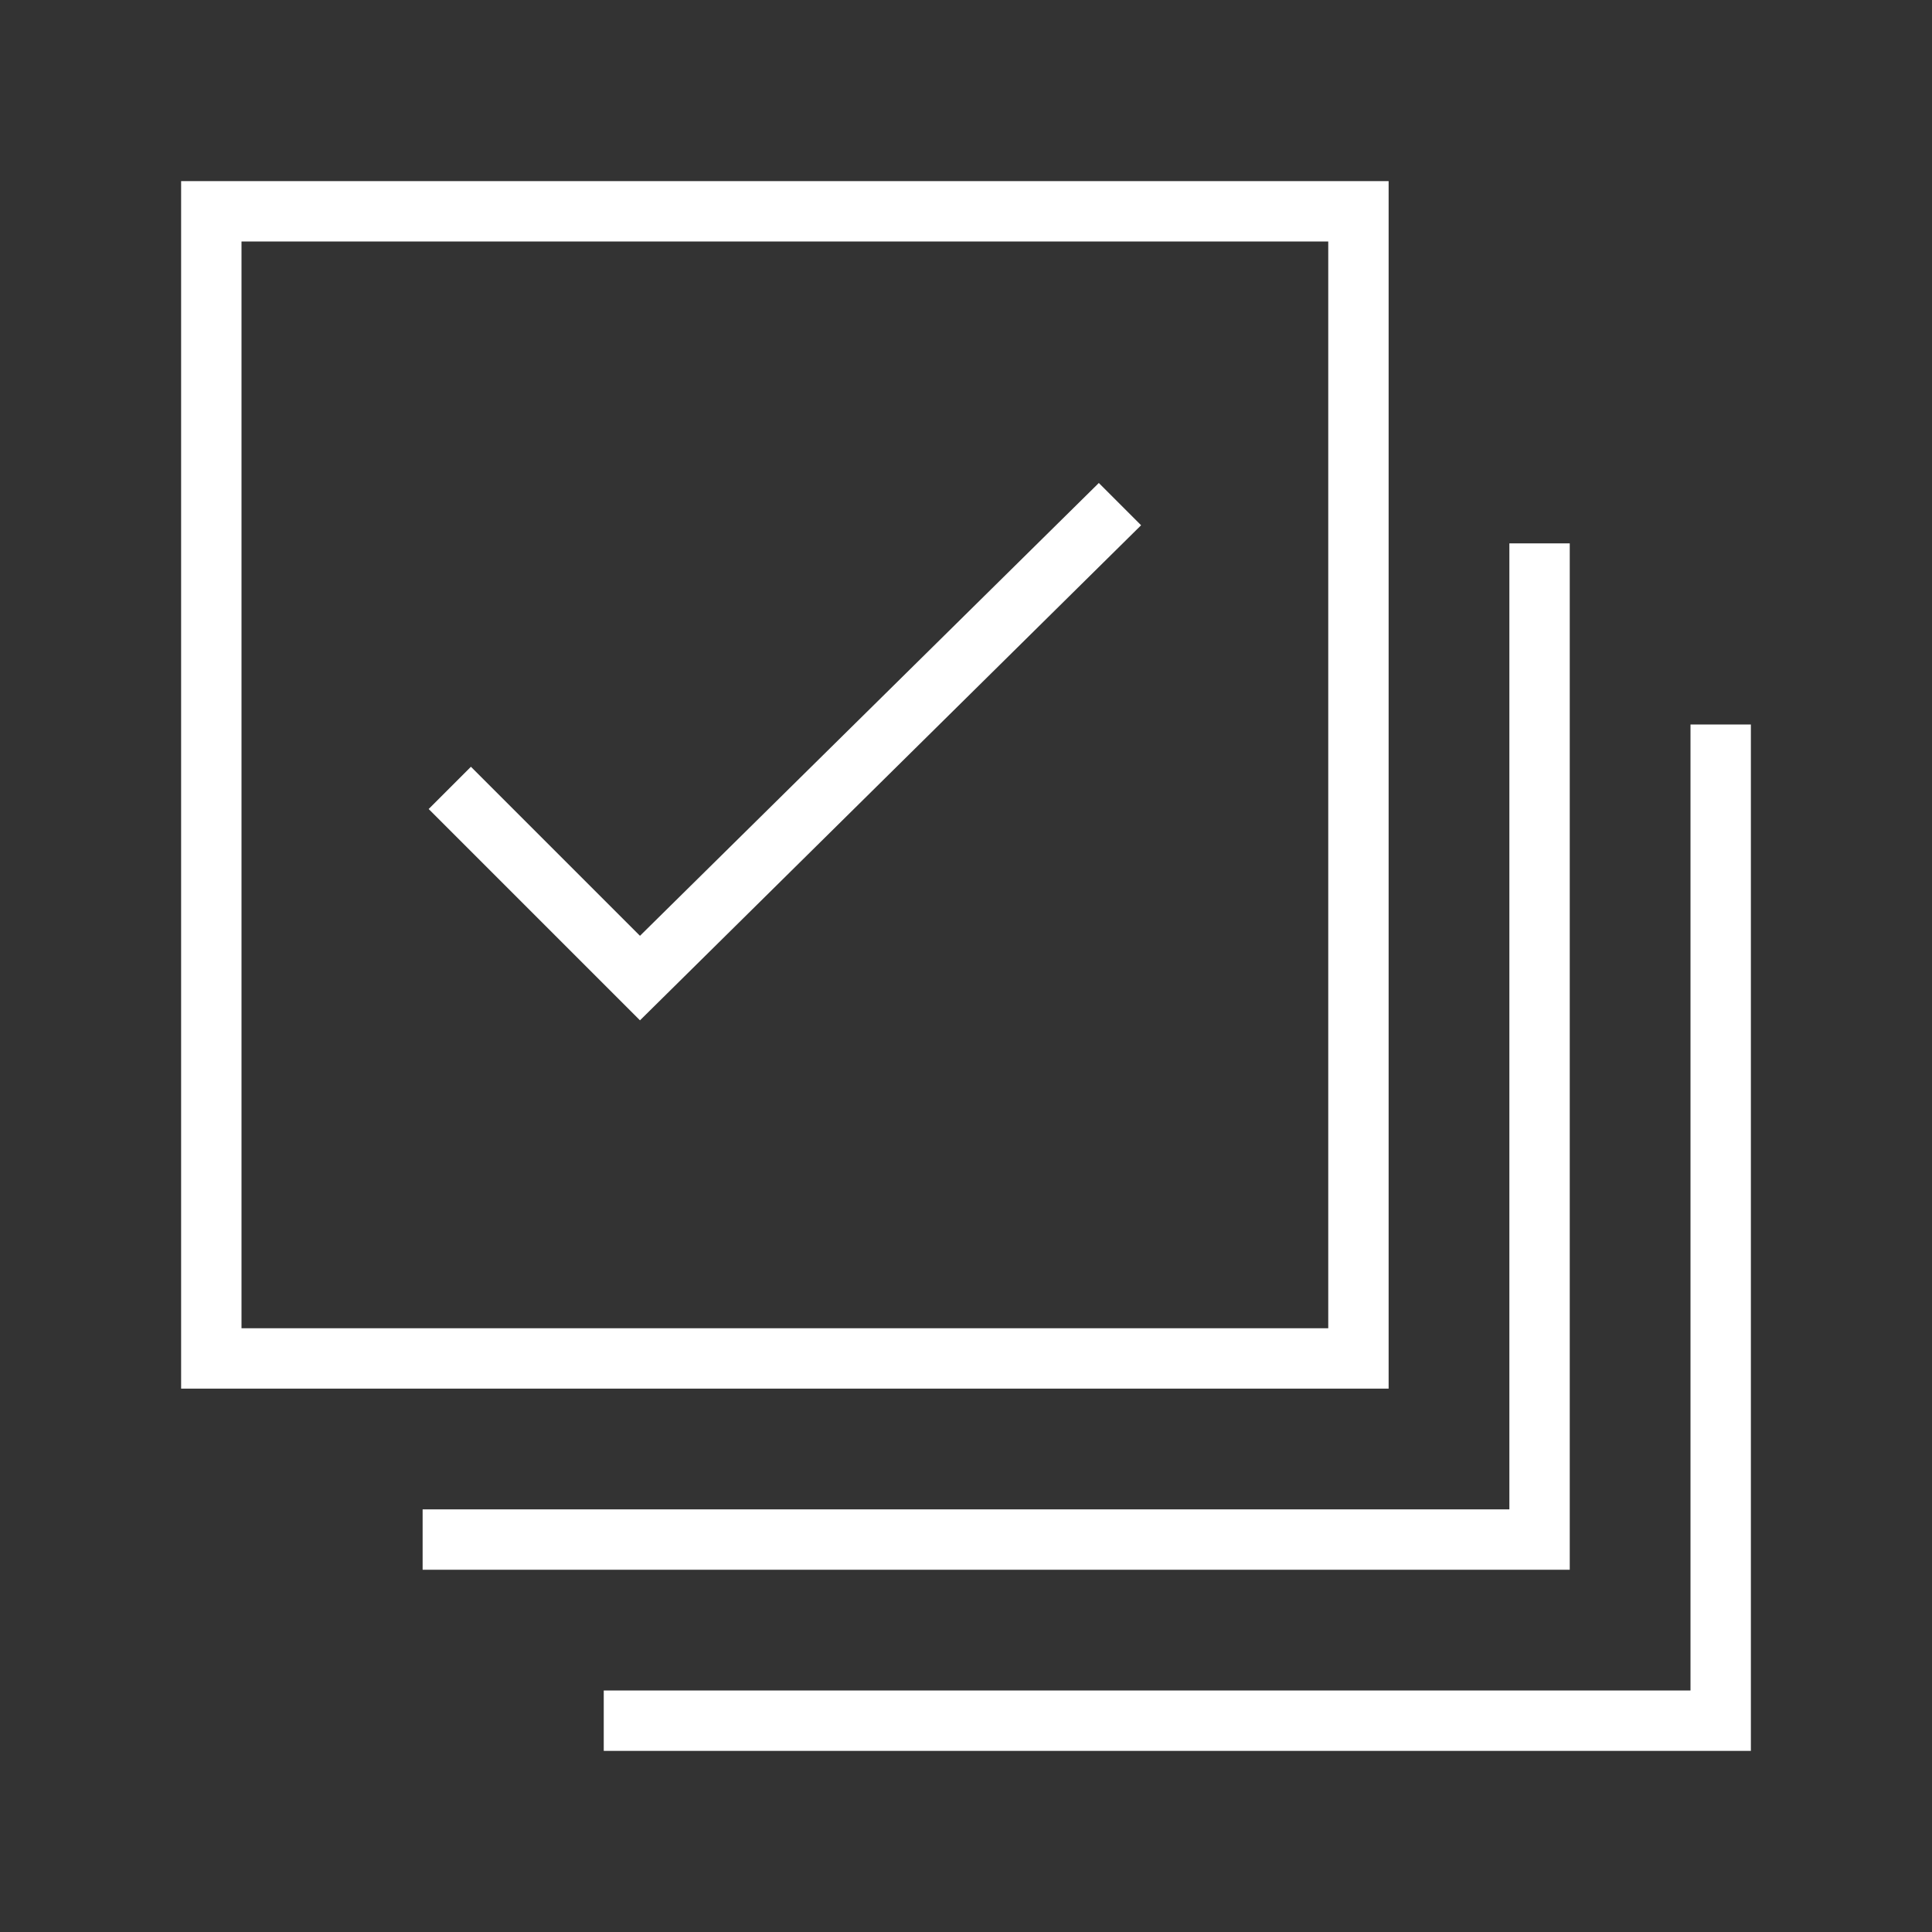
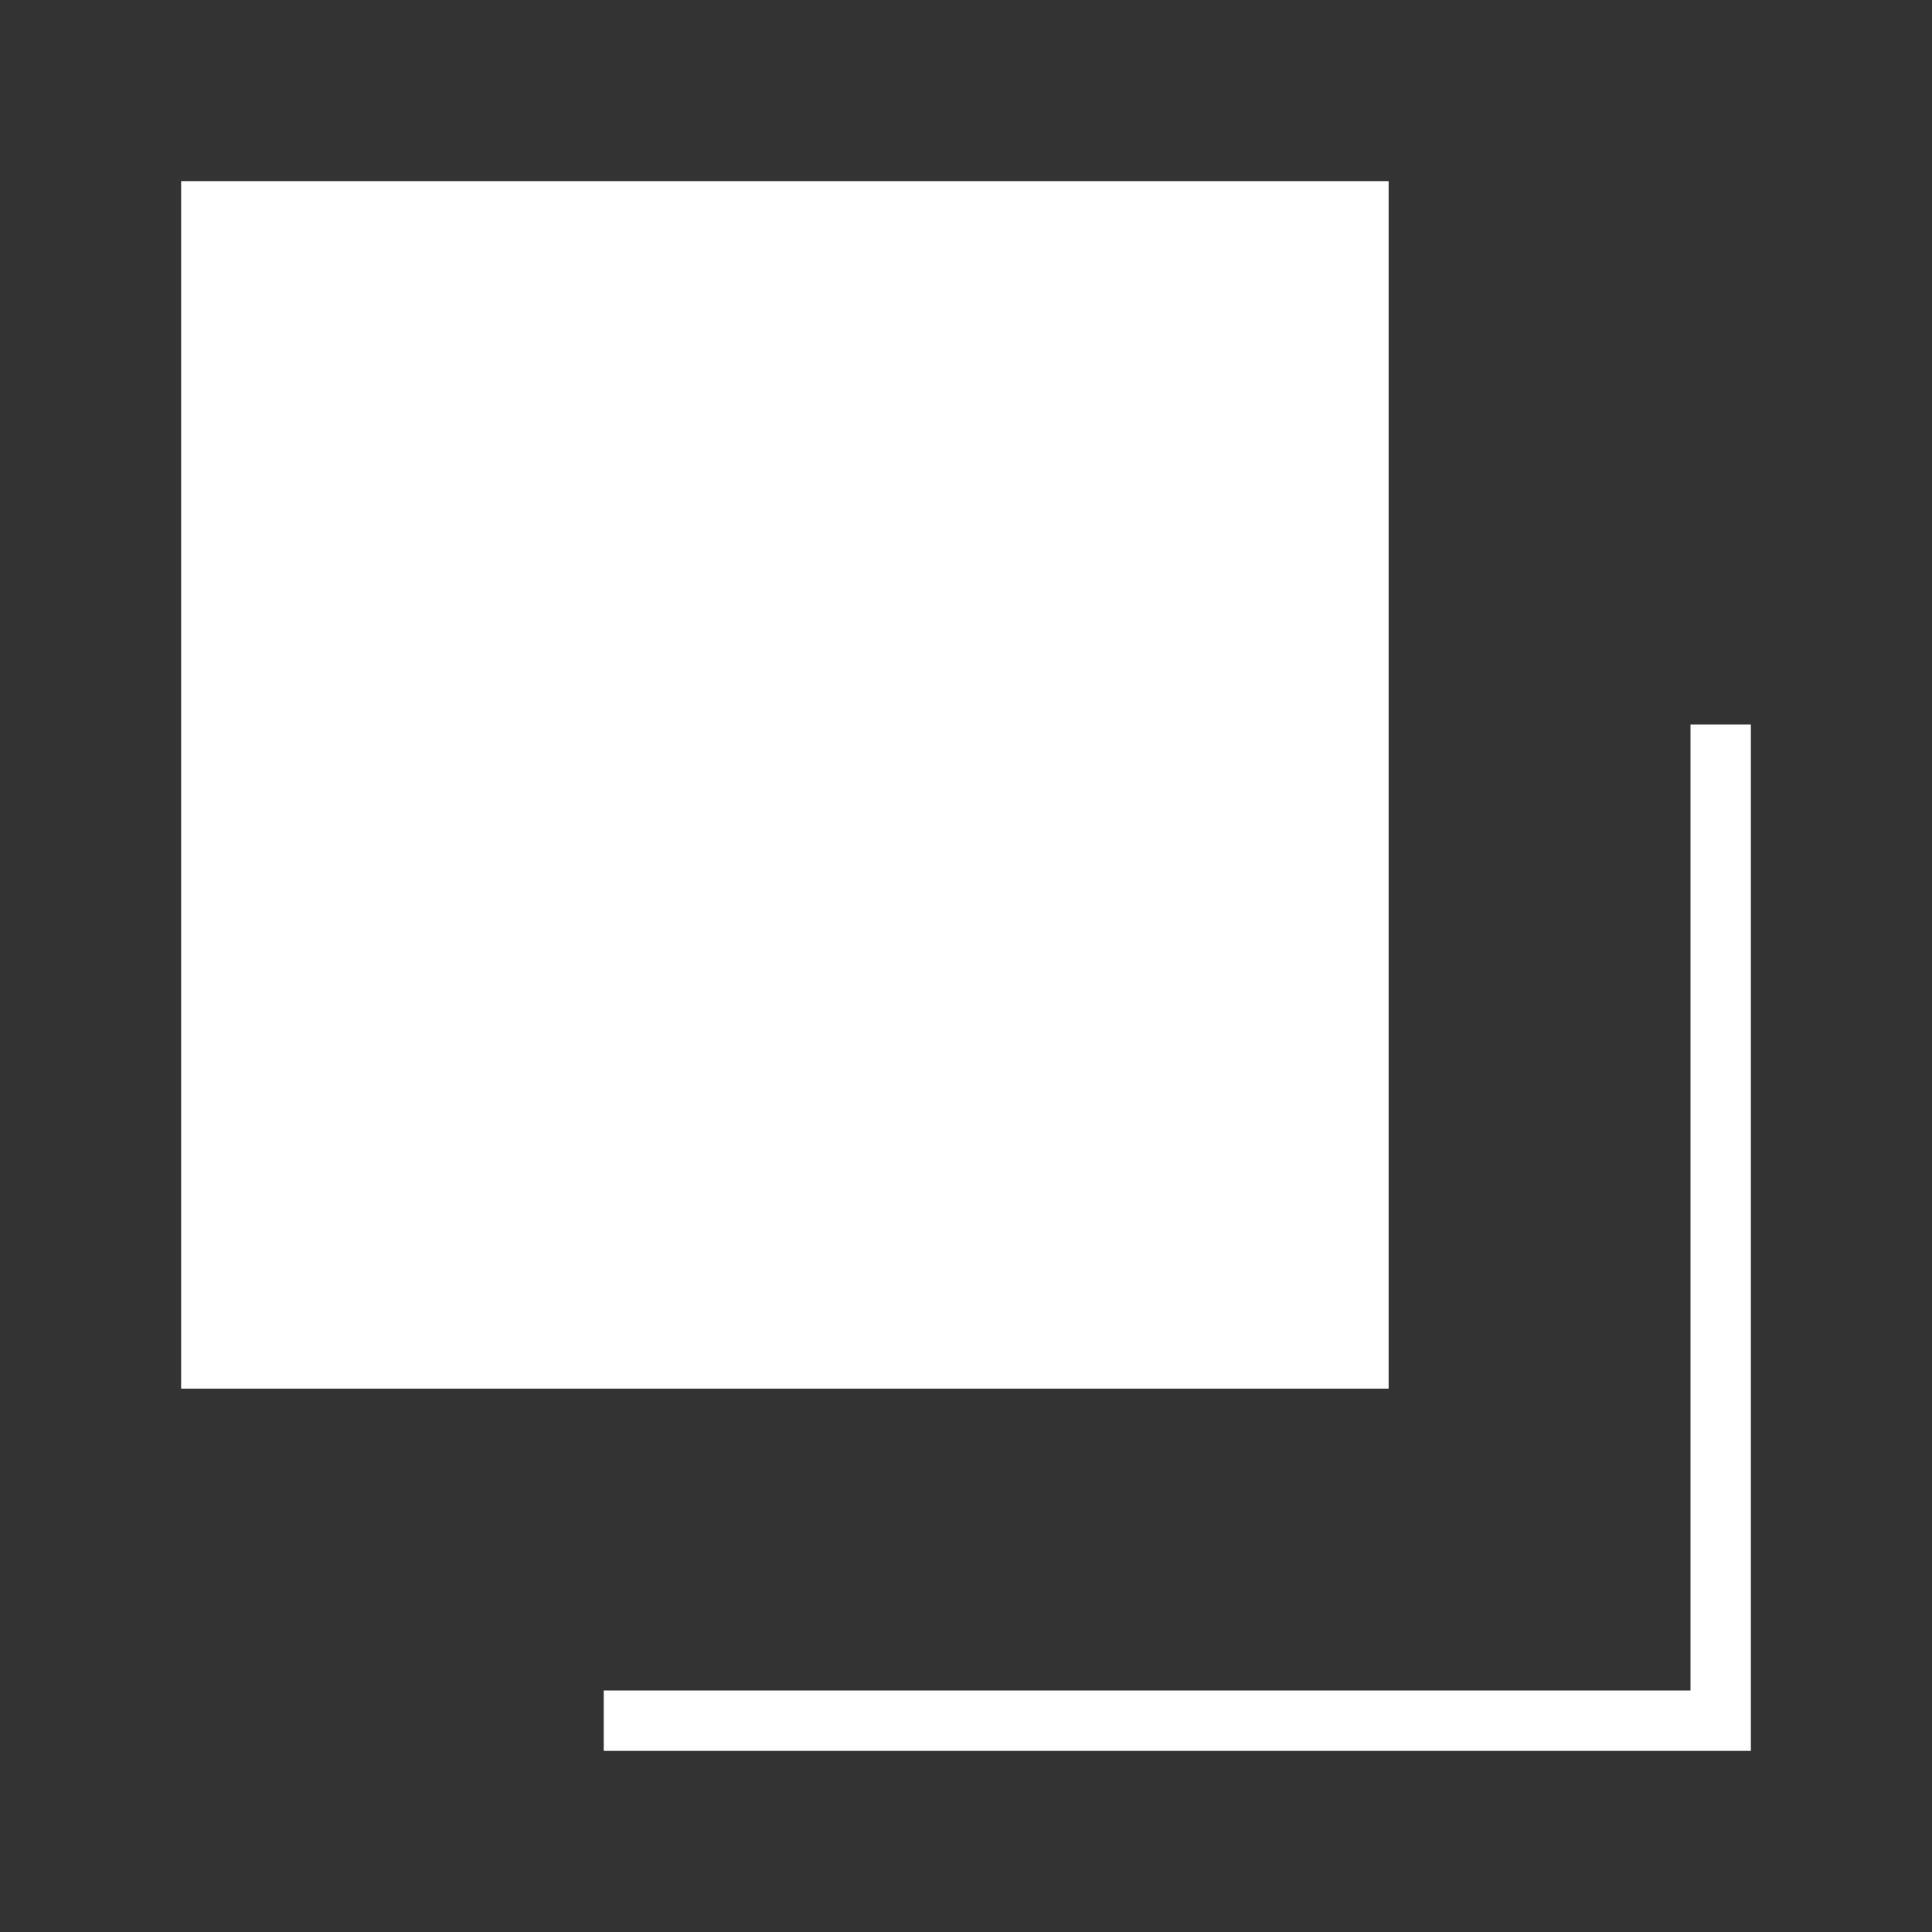
<svg xmlns="http://www.w3.org/2000/svg" version="1.1" viewBox="0 0 32 32">
  <rect x="0" y="0" width="32" height="32" fill="#333333" stroke="none" />
  <defs>
    <style>
      .cls-1 {
        fill: #fff;
      }
    </style>
  </defs>
  <g>
    <g id="Icon">
      <g>
-         <polygon class="cls-1" points="26 26 7 26 7 25 25 25 25 9 26 9 26 26" />
        <polygon class="cls-1" points="29 29 10 29 10 28 28 28 28 12 29 12 29 29" />
-         <path class="cls-1" d="M23,23H3V3h20v20ZM4,22h18V4H4v18Z" />
+         <path class="cls-1" d="M23,23H3V3h20v20ZM4,22V4H4v18Z" />
        <polygon class="cls-1" points="10.6 16.9 7.1 13.4 7.8 12.7 10.6 15.5 18.2 8 18.9 8.7 10.6 16.9" />
      </g>
    </g>
  </g>
</svg>